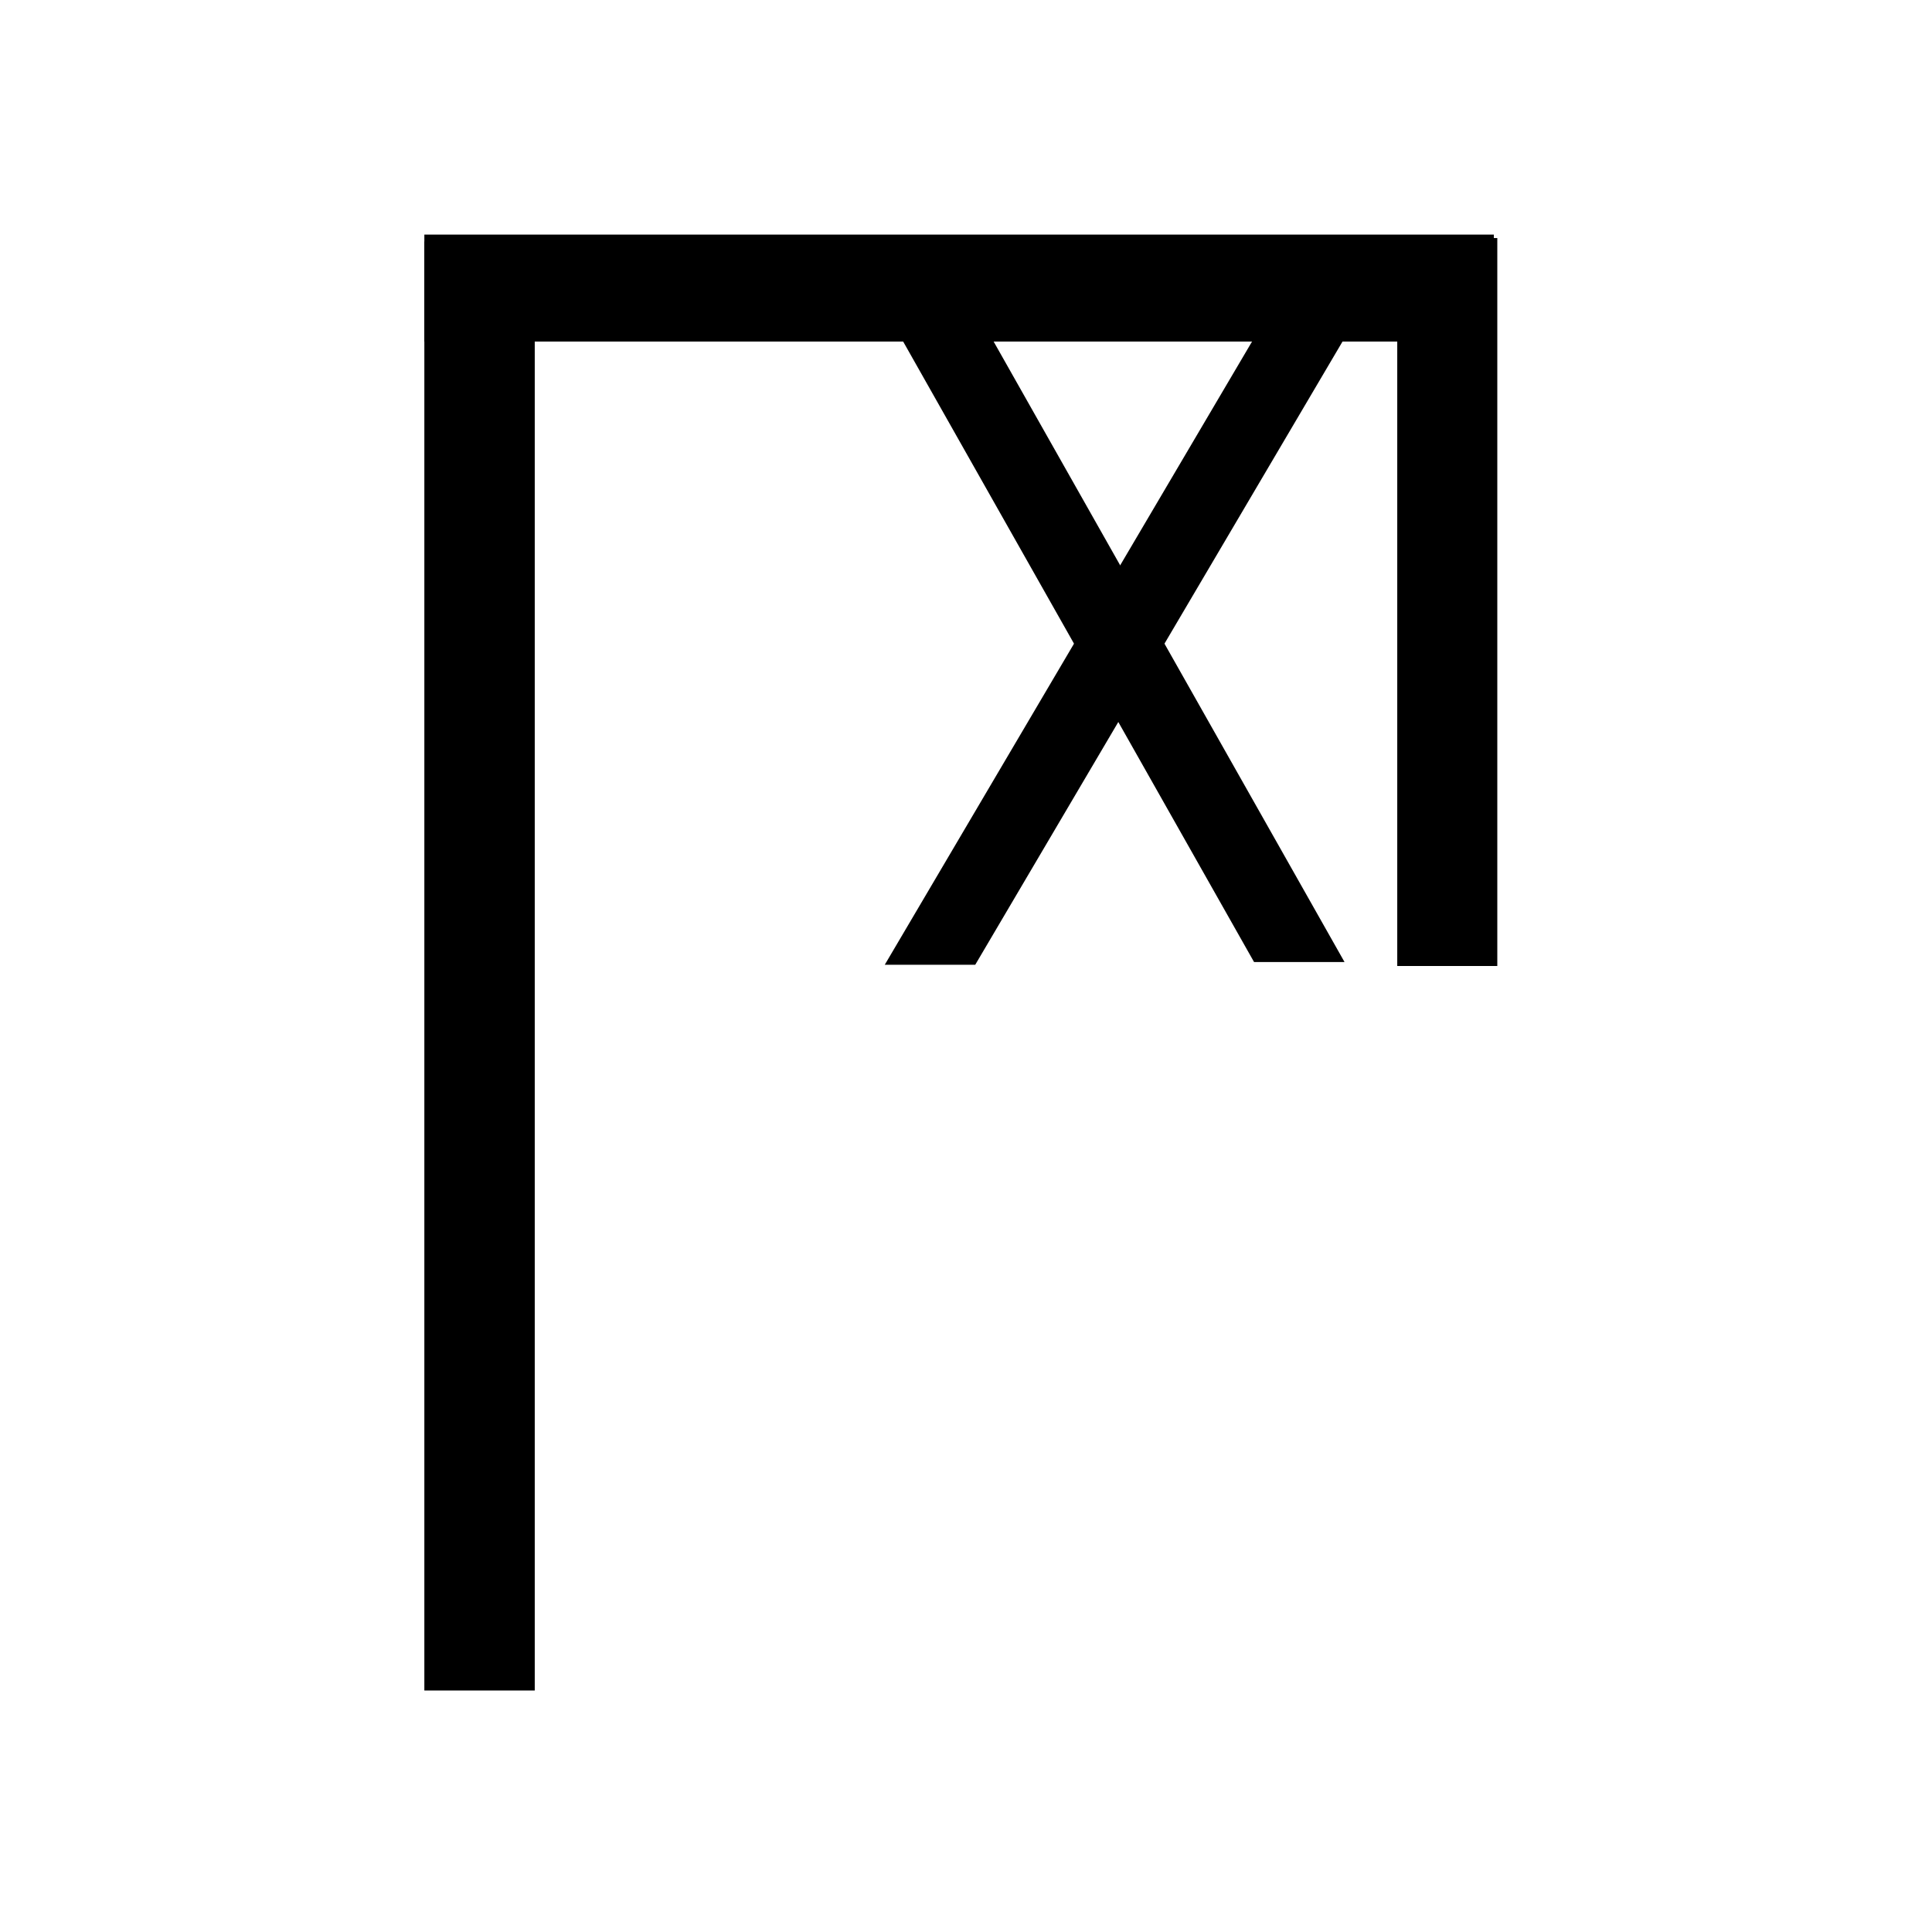
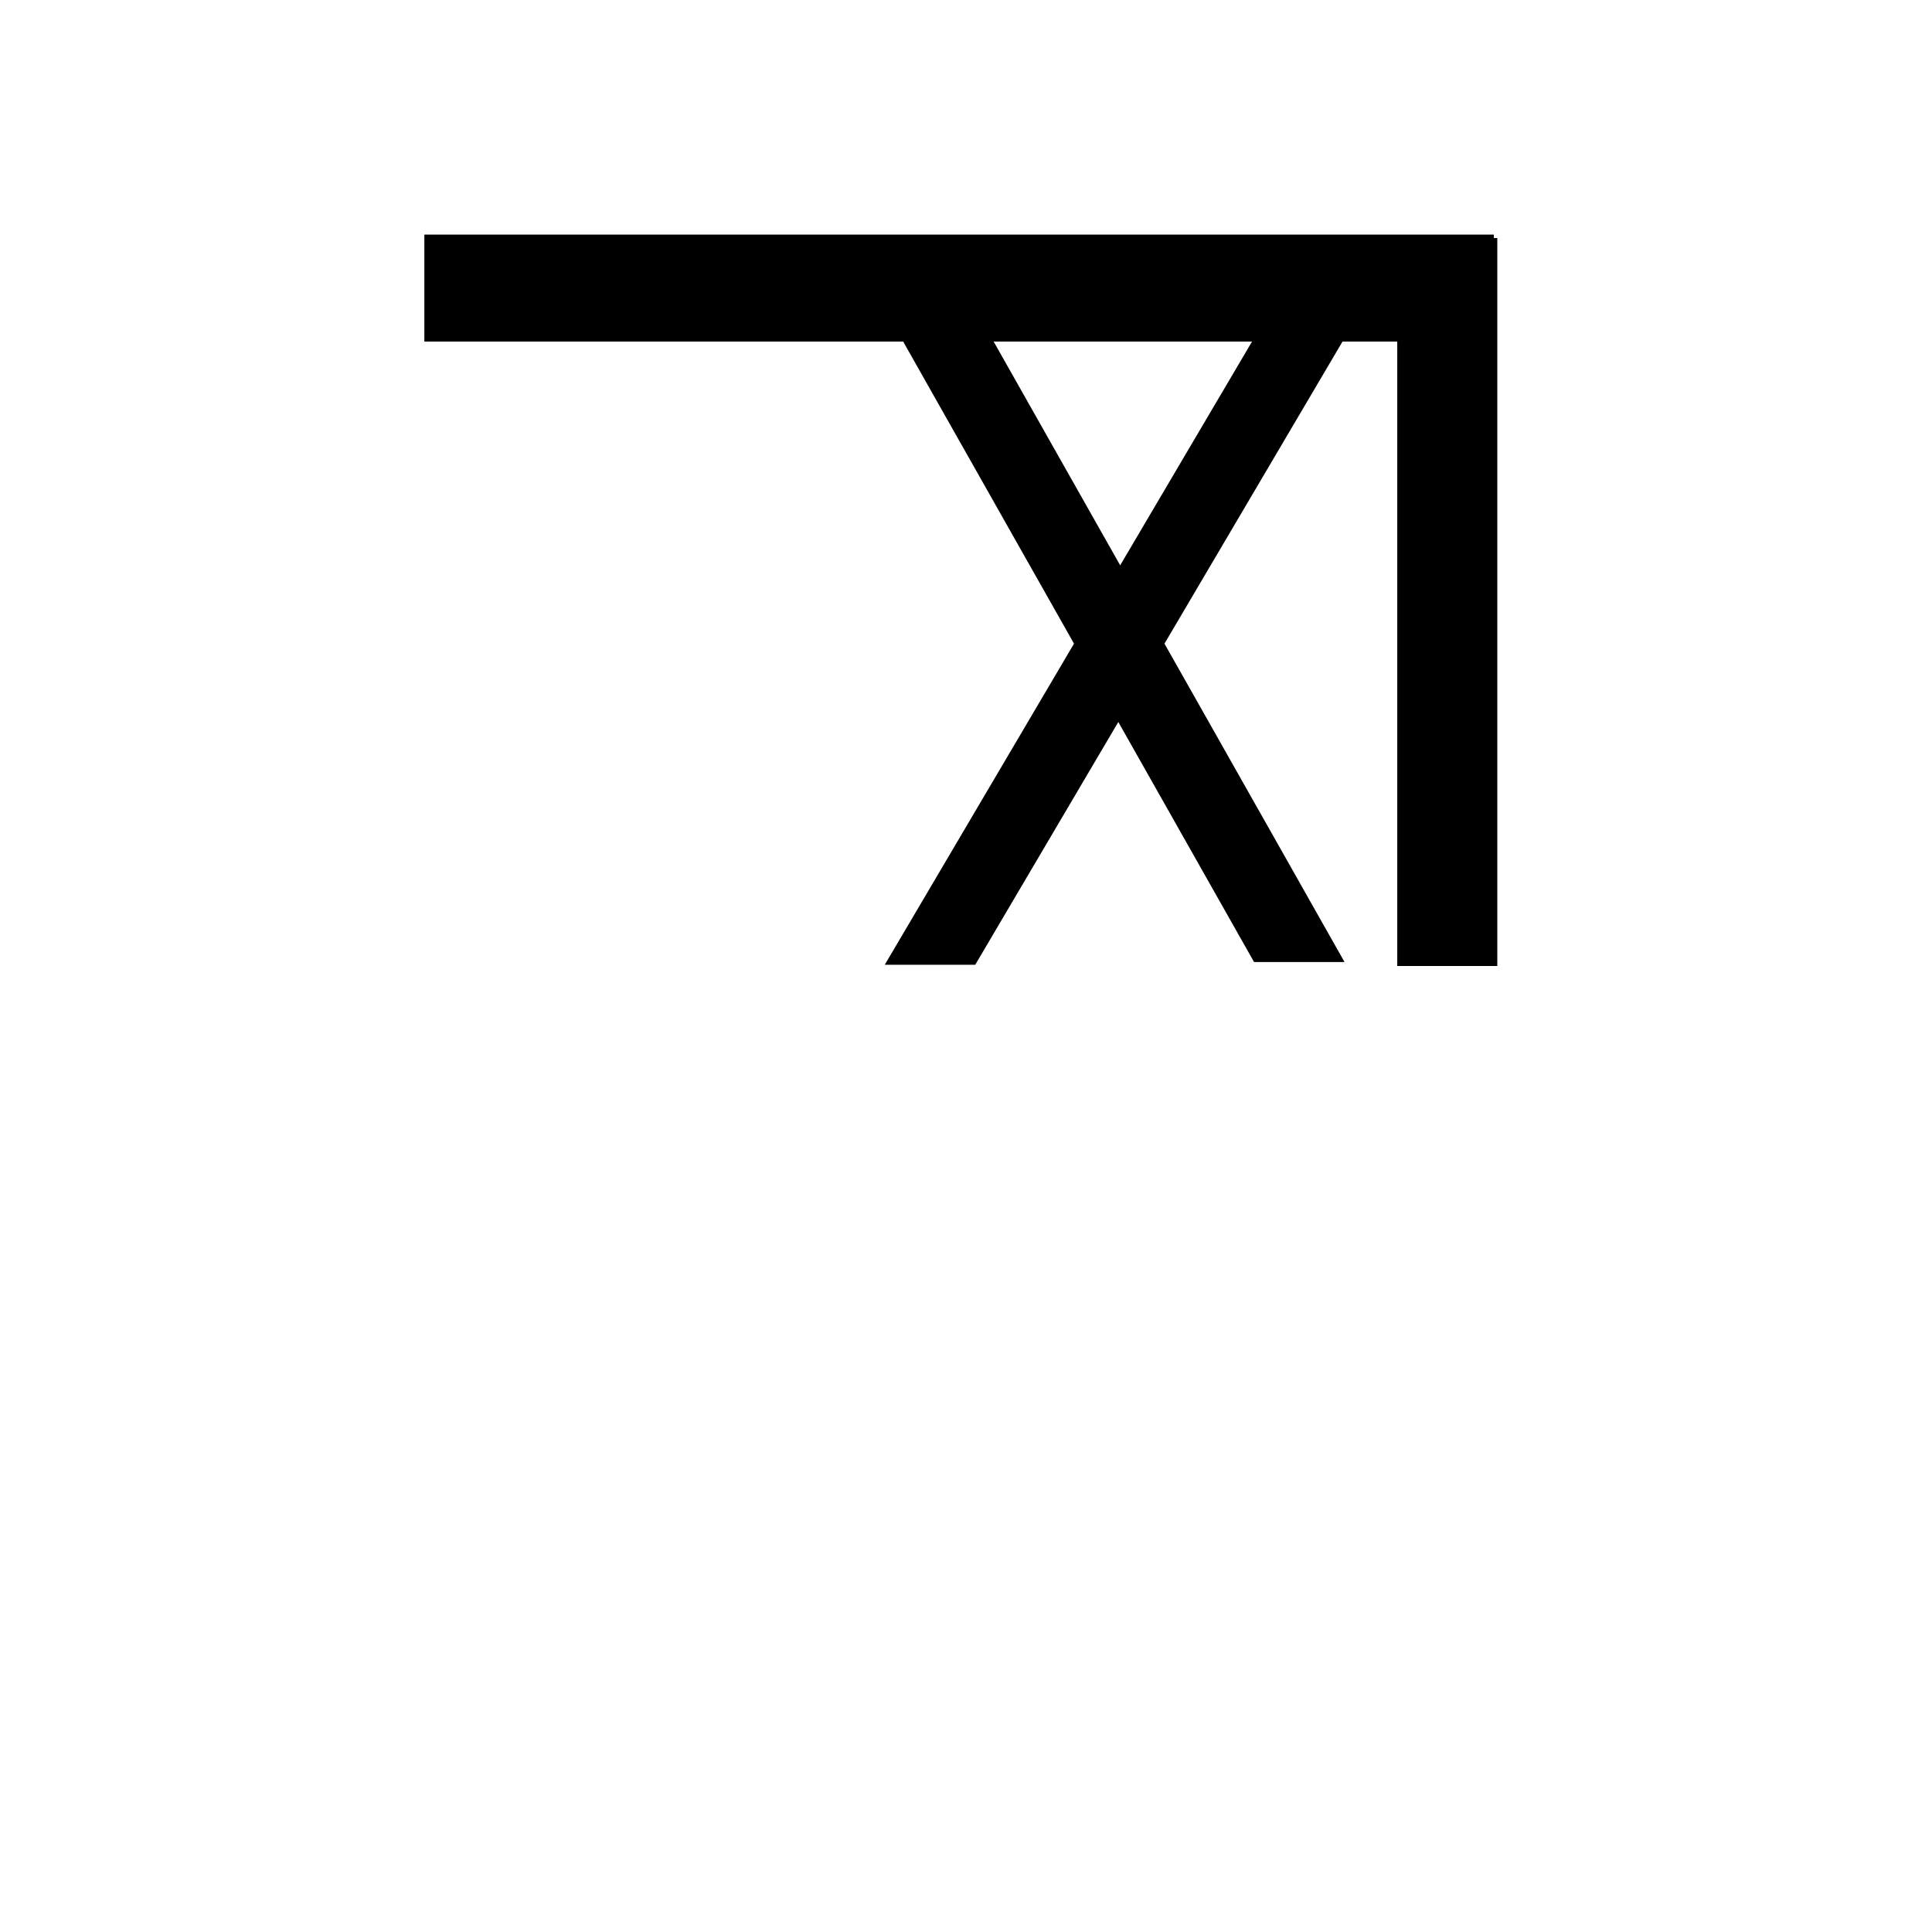
<svg xmlns="http://www.w3.org/2000/svg" version="1.0" width="400" height="400" id="svg2">
  <defs id="defs4" />
  <g id="layer1" />
  <g id="layer3" style="display:inline">
-     <rect width="22.857" height="300" x="87.857" y="50" id="rect2465" style="fill:#000000" />
    <rect width="20.714" height="150.714" x="289.286" y="49.286" id="rect2467" style="fill:#000000" />
    <rect width="18.731" height="148.524" x="146.999" y="80.416" transform="matrix(1,0,0.492,0.87,0,0)" id="rect2469" style="fill:#000000" />
    <rect width="221.429" height="22.143" x="87.857" y="48.571" id="rect2475" style="fill:#000000" />
    <rect width="18.731" height="150.061" x="300.896" y="81.663" transform="matrix(1,0,-0.508,0.862,0,0)" id="rect2531" style="fill:#000000;display:inline" />
  </g>
</svg>